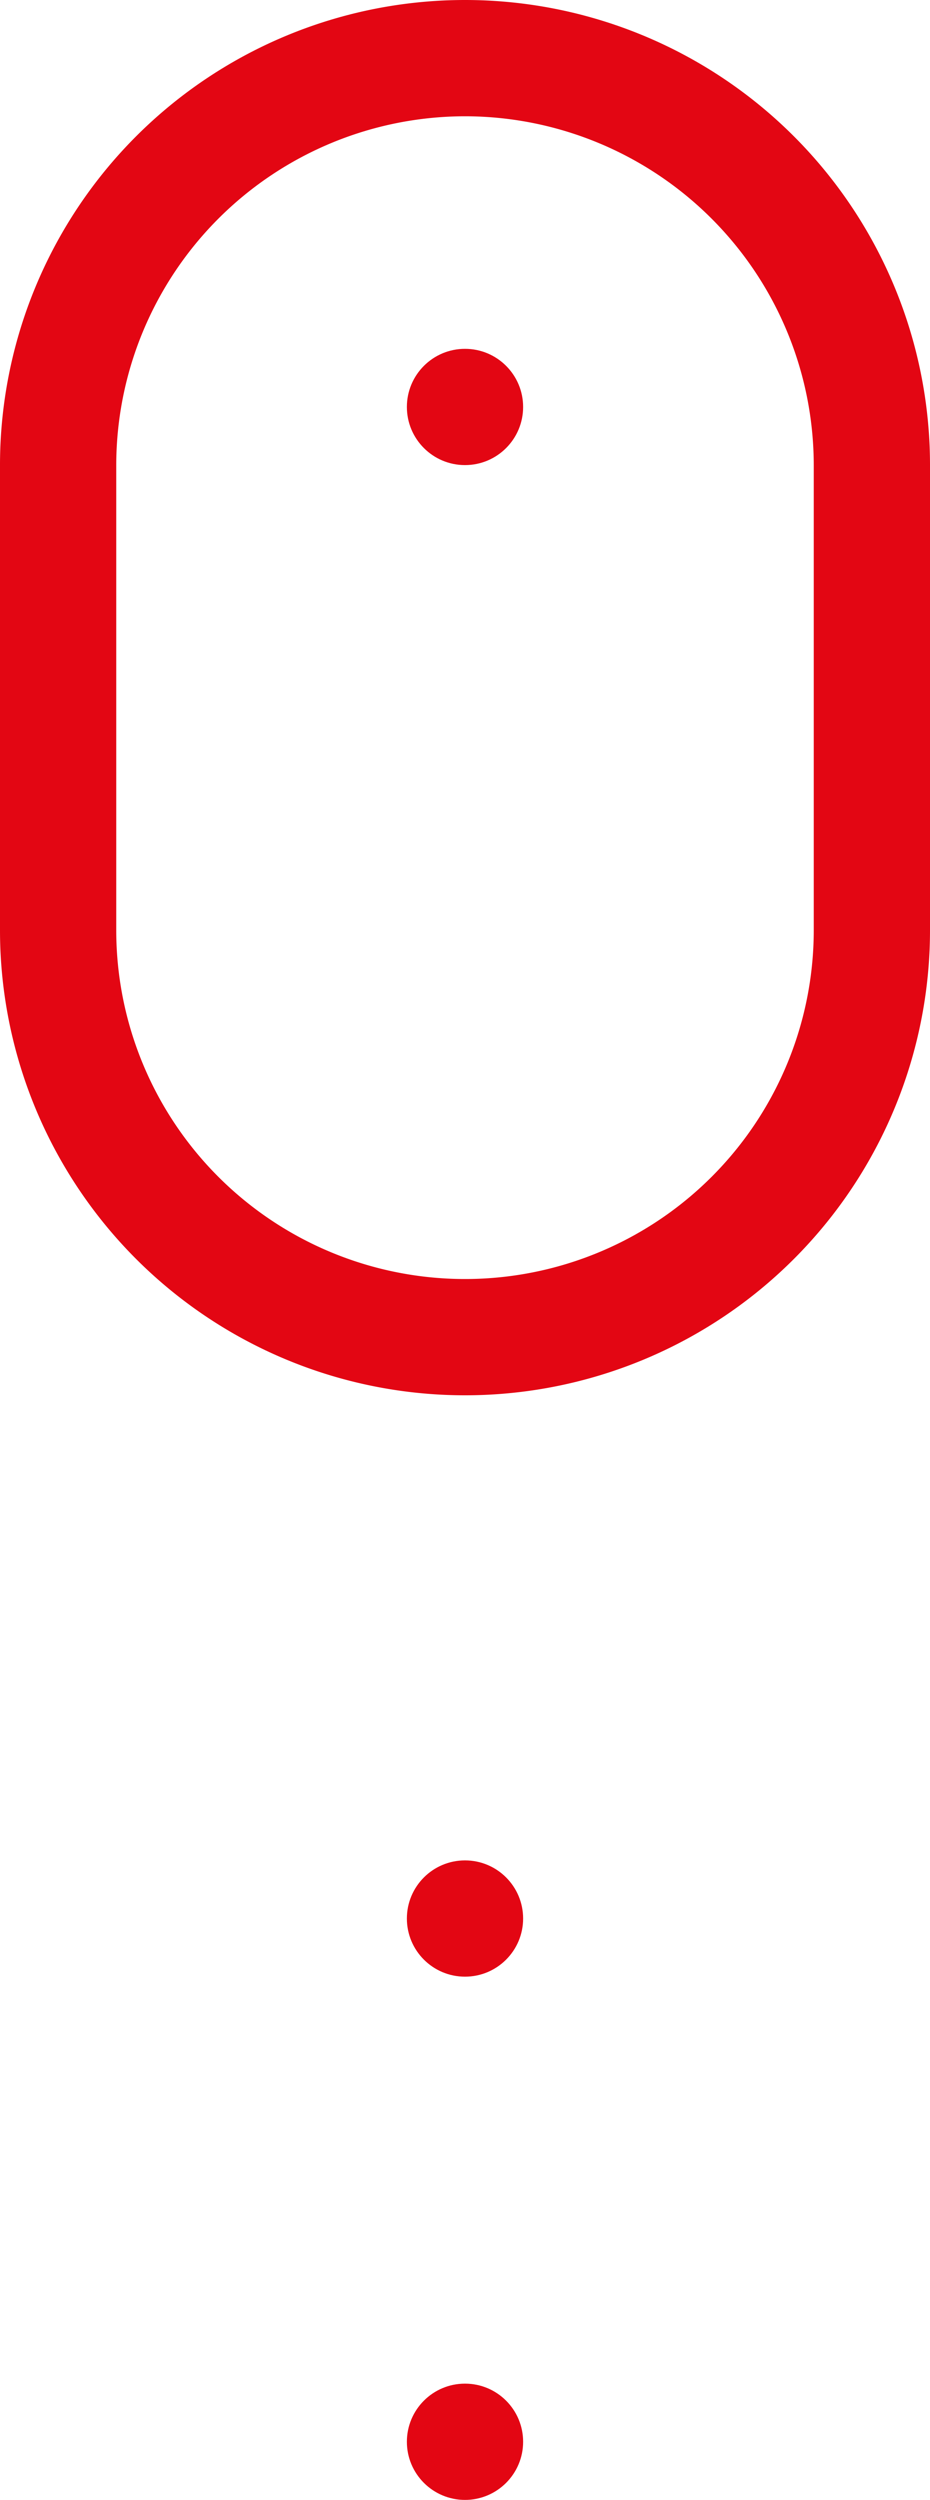
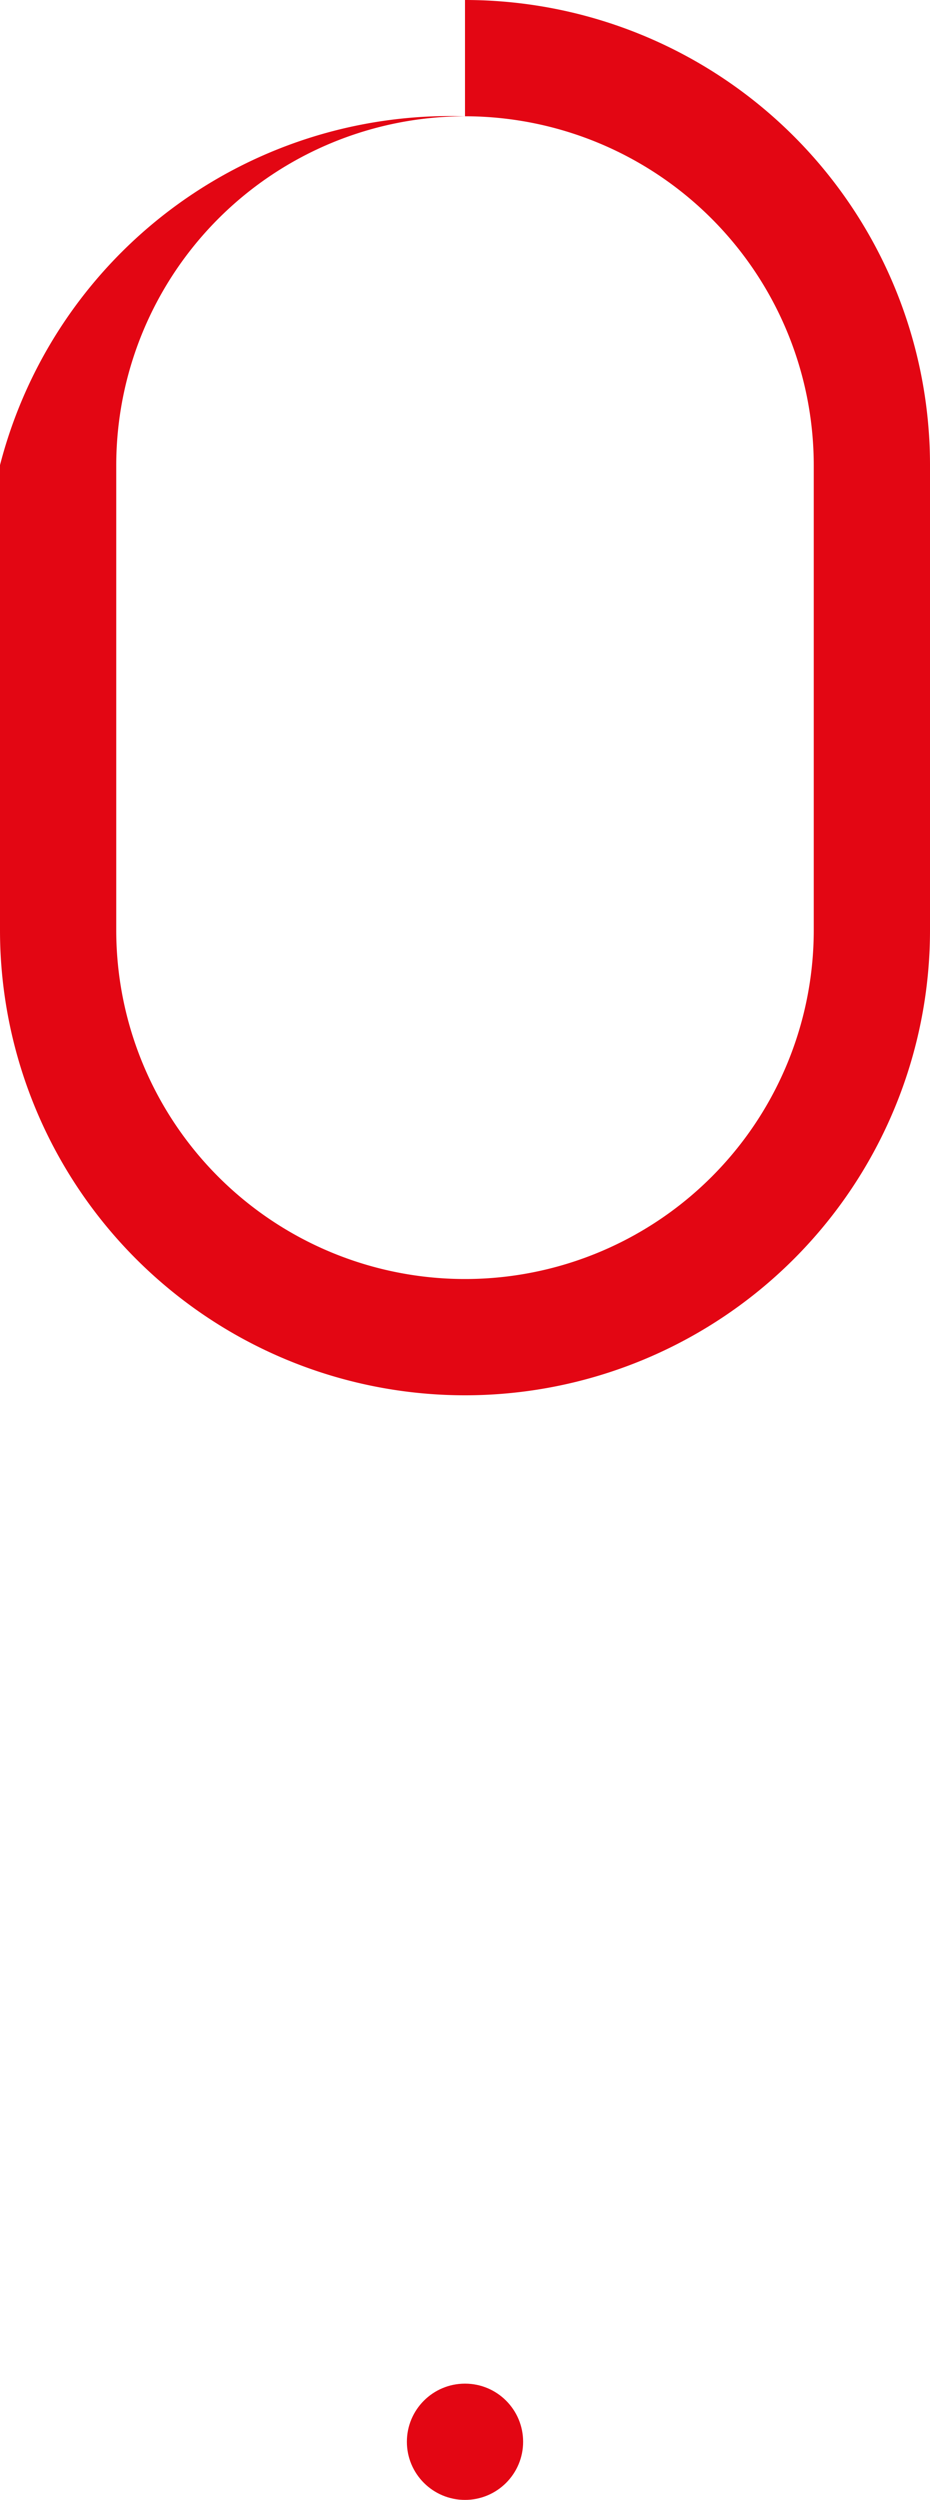
<svg xmlns="http://www.w3.org/2000/svg" width="16" height="43" viewBox="0 0 16 43">
  <g id="Group_9" data-name="Group 9" transform="translate(-42 -378)">
-     <path id="mouse-6" d="M12,2a6.006,6.006,0,0,1,6,6v8A6,6,0,0,1,6,16V8A6.006,6.006,0,0,1,12,2Zm0-2A8,8,0,0,0,4,8v8a8,8,0,0,0,16,0V8A8,8,0,0,0,12,0Z" transform="translate(38 378)" fill="#e30613" />
+     <path id="mouse-6" d="M12,2a6.006,6.006,0,0,1,6,6v8A6,6,0,0,1,6,16V8A6.006,6.006,0,0,1,12,2ZA8,8,0,0,0,4,8v8a8,8,0,0,0,16,0V8A8,8,0,0,0,12,0Z" transform="translate(38 378)" fill="#e30613" />
    <circle id="Ellipse_12" data-name="Ellipse 12" cx="1" cy="1" r="1" transform="translate(49 419)" fill="#e30613" />
-     <circle id="Ellipse_13" data-name="Ellipse 13" cx="1" cy="1" r="1" transform="translate(49 384)" fill="#e30613" />
-     <circle id="Ellipse_14" data-name="Ellipse 14" cx="1" cy="1" r="1" transform="translate(49 410)" fill="#e30613" />
  </g>
</svg>